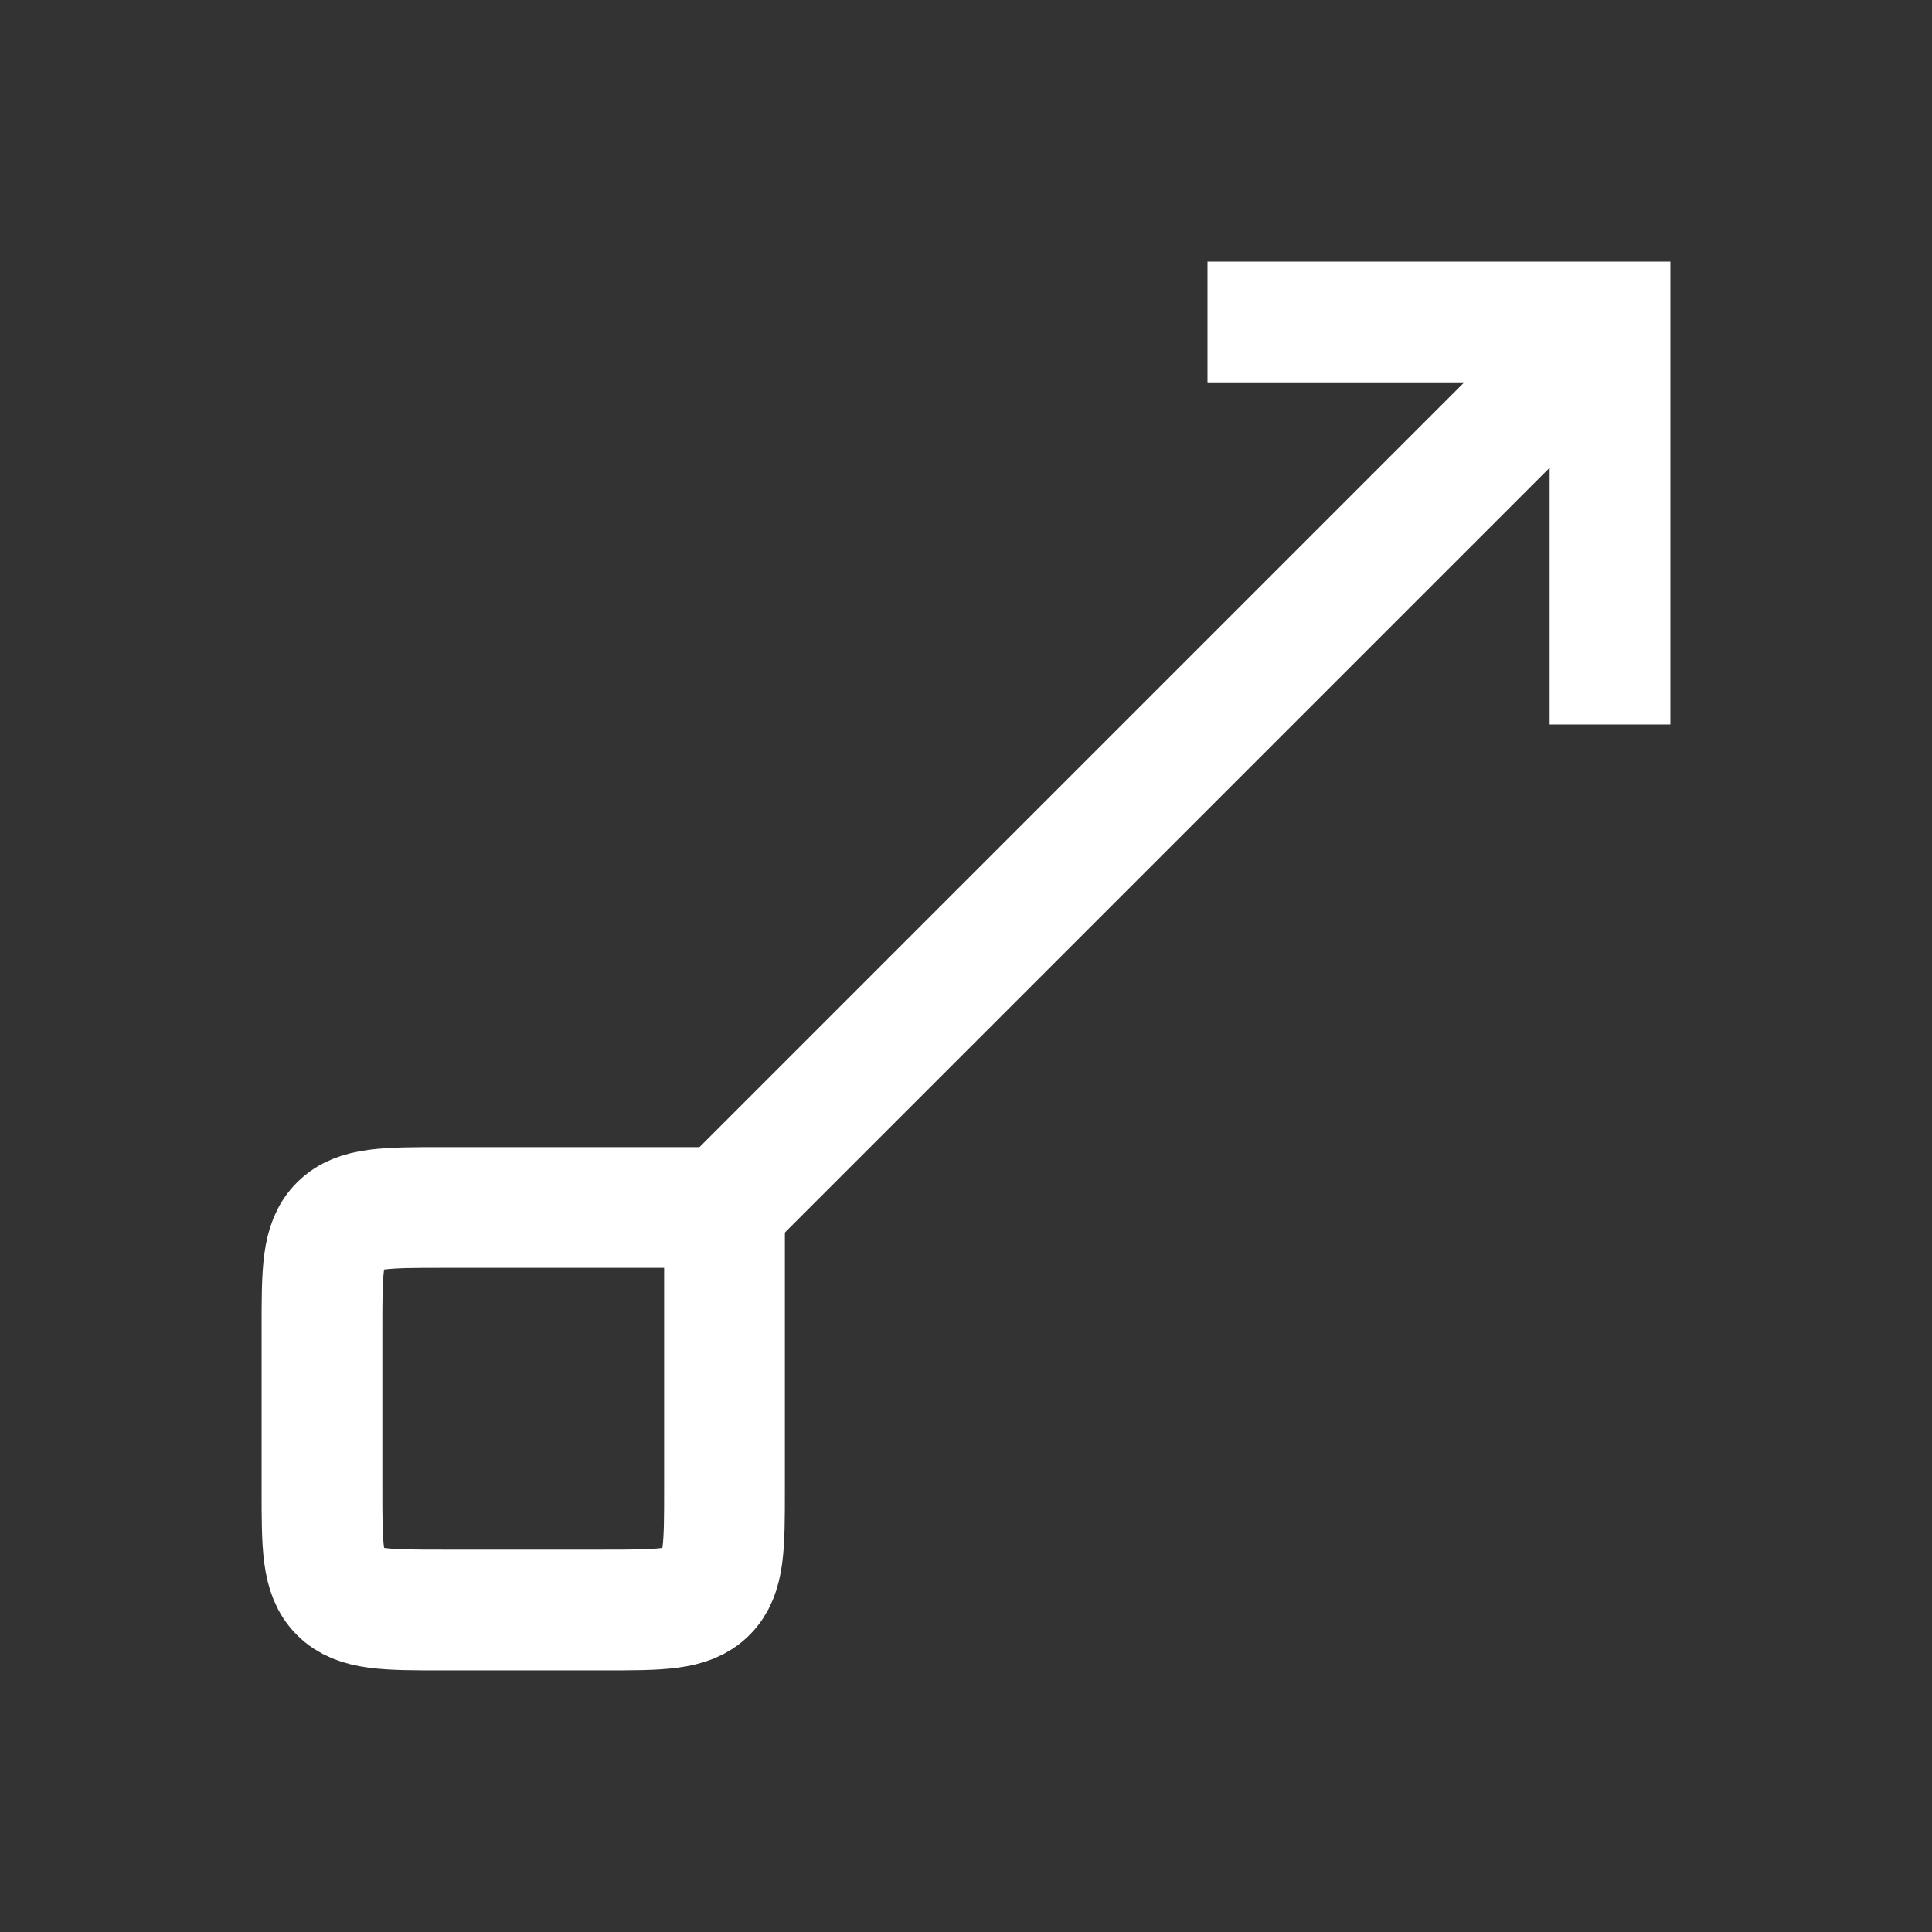
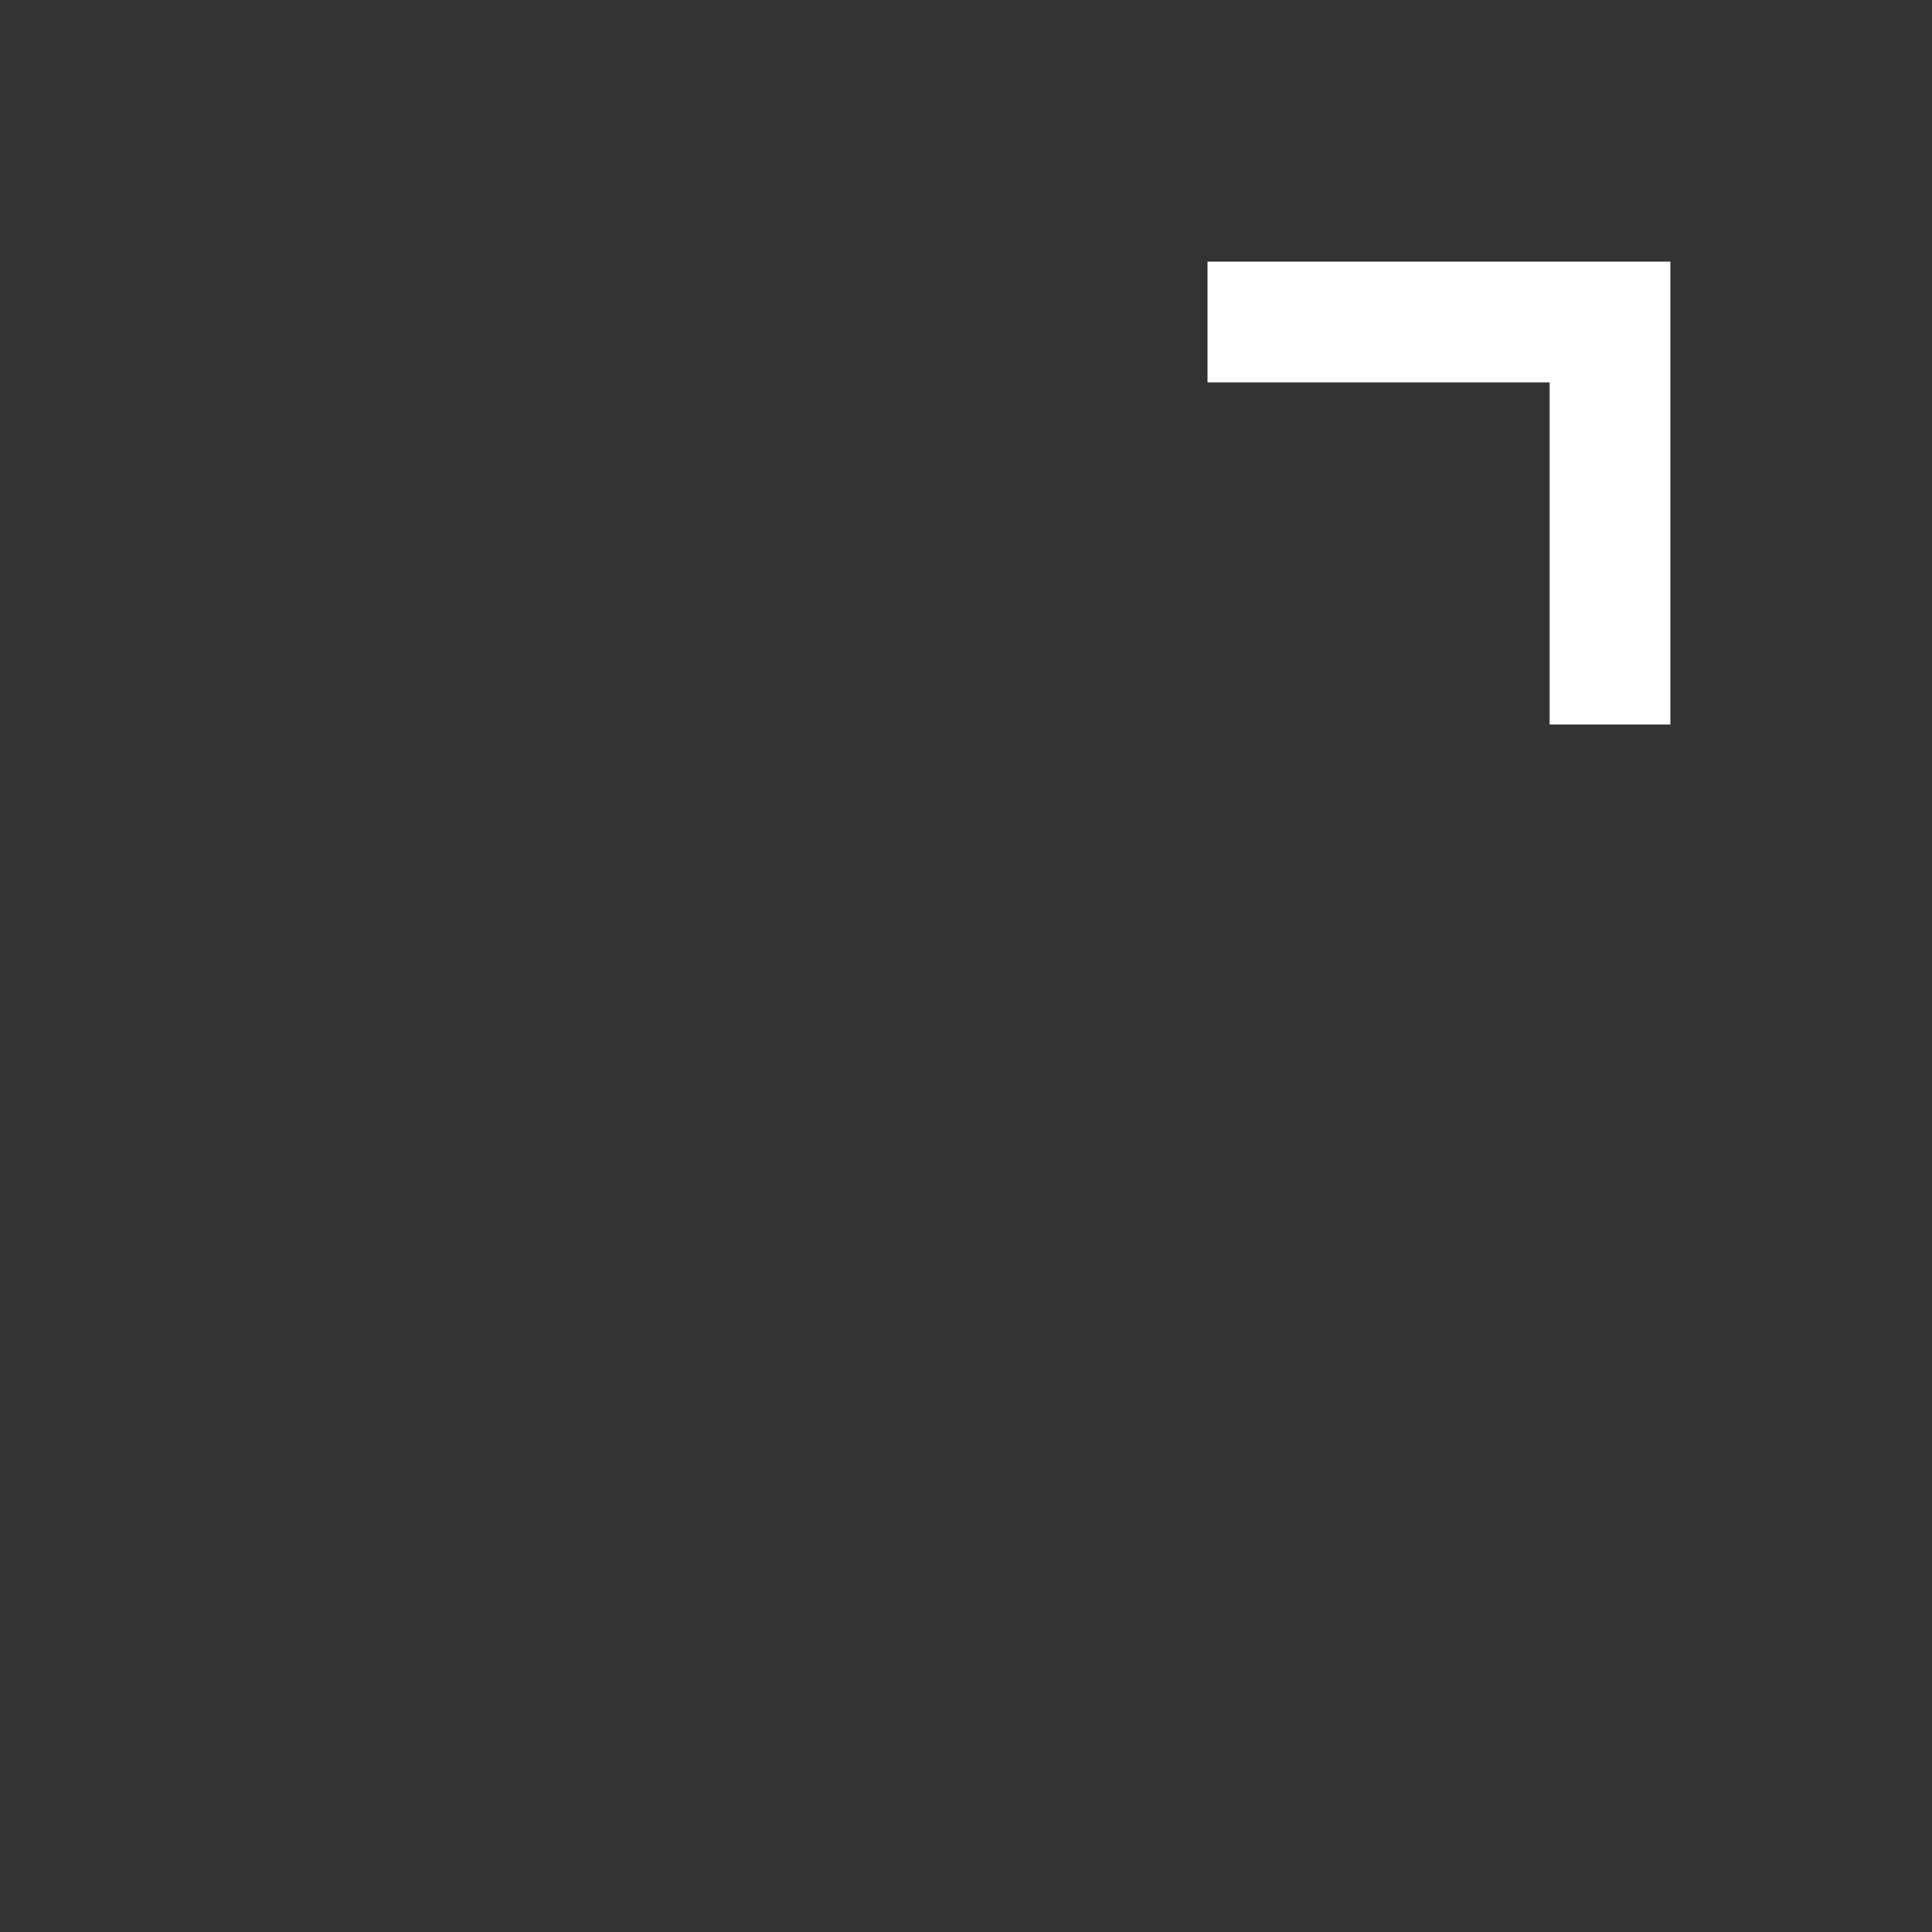
<svg xmlns="http://www.w3.org/2000/svg" width="32" height="32" viewBox="0 0 32 32" fill="none">
  <rect x="0" y="0" width="32" height="32" fill="#333333" stroke="none" />
-   <path d="M12 20L12 24.667C12 25.61 12 26.081 11.707 26.374C11.414 26.667 10.943 26.667 10 26.667L7.333 26.667C6.391 26.667 5.919 26.667 5.626 26.374C5.333 26.081 5.333 25.61 5.333 24.667L5.333 22C5.333 21.057 5.333 20.586 5.626 20.293C5.919 20 6.391 20 7.333 20L12 20Z" stroke="white" stroke-width="2" />
  <path d="M20 5.333L26.667 5.333L26.667 12" stroke="white" stroke-width="2" />
-   <path d="M26.667 5.333L12 20" stroke="white" stroke-width="2" />
</svg>